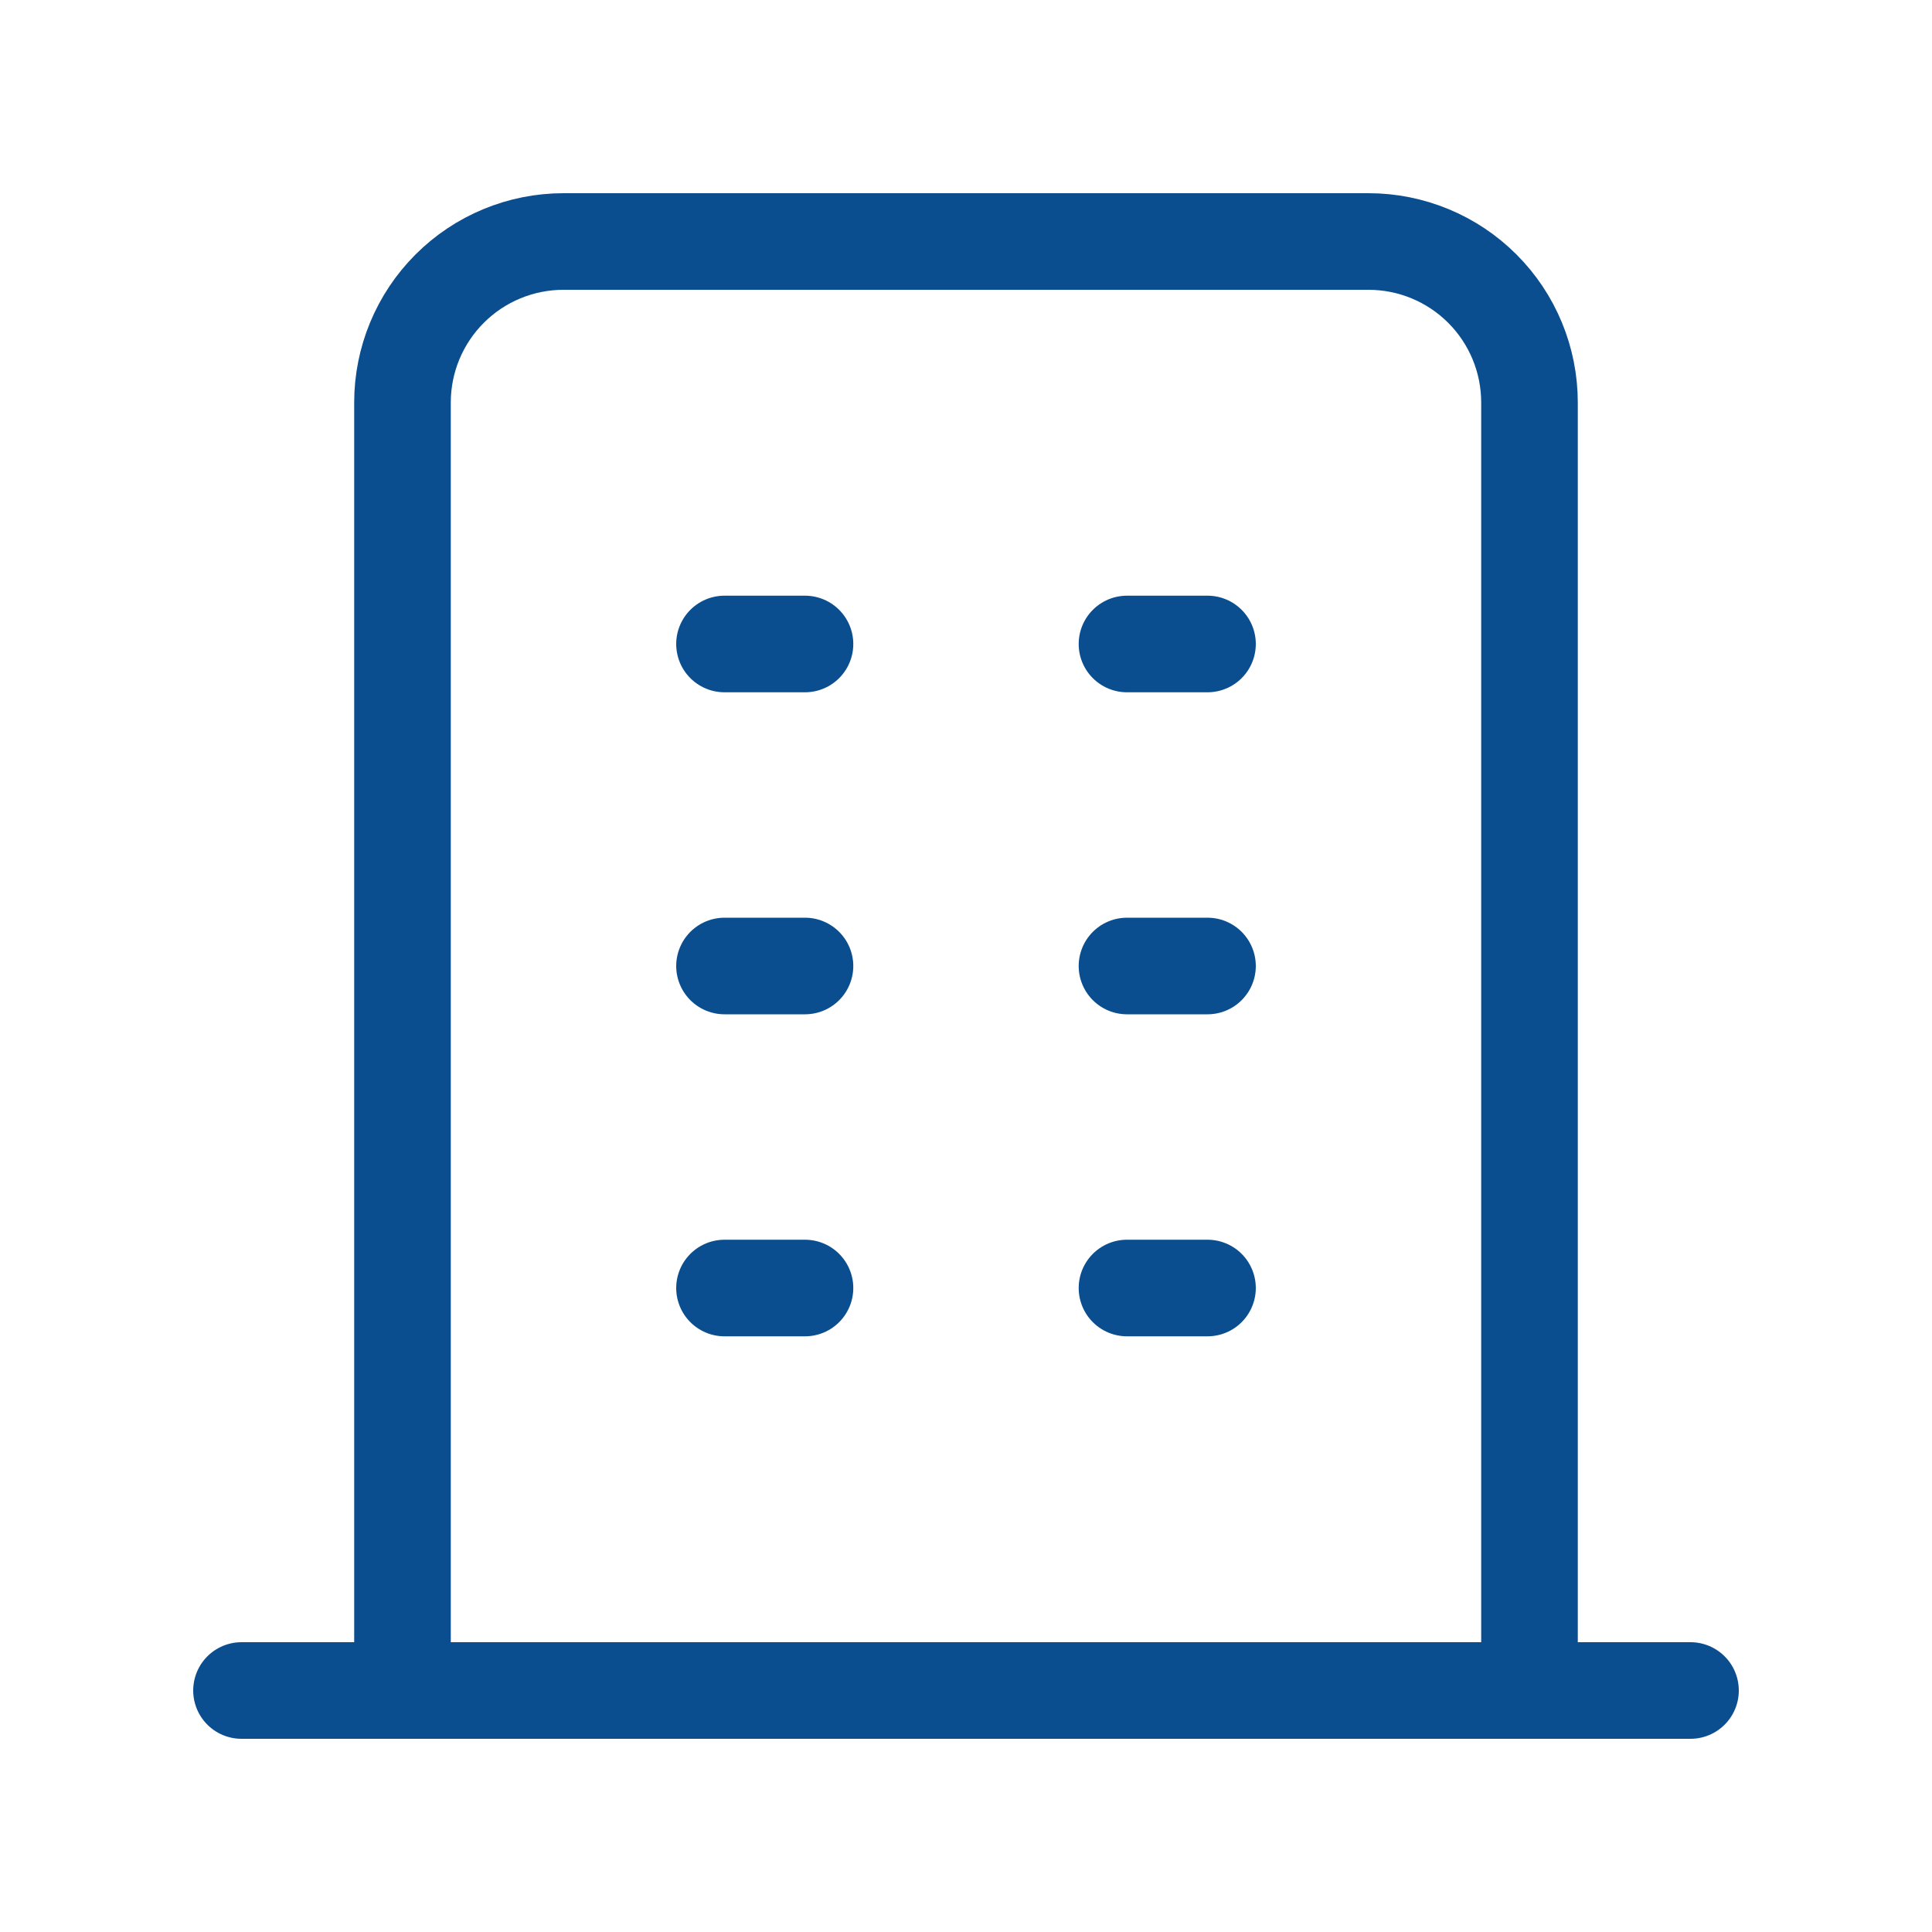
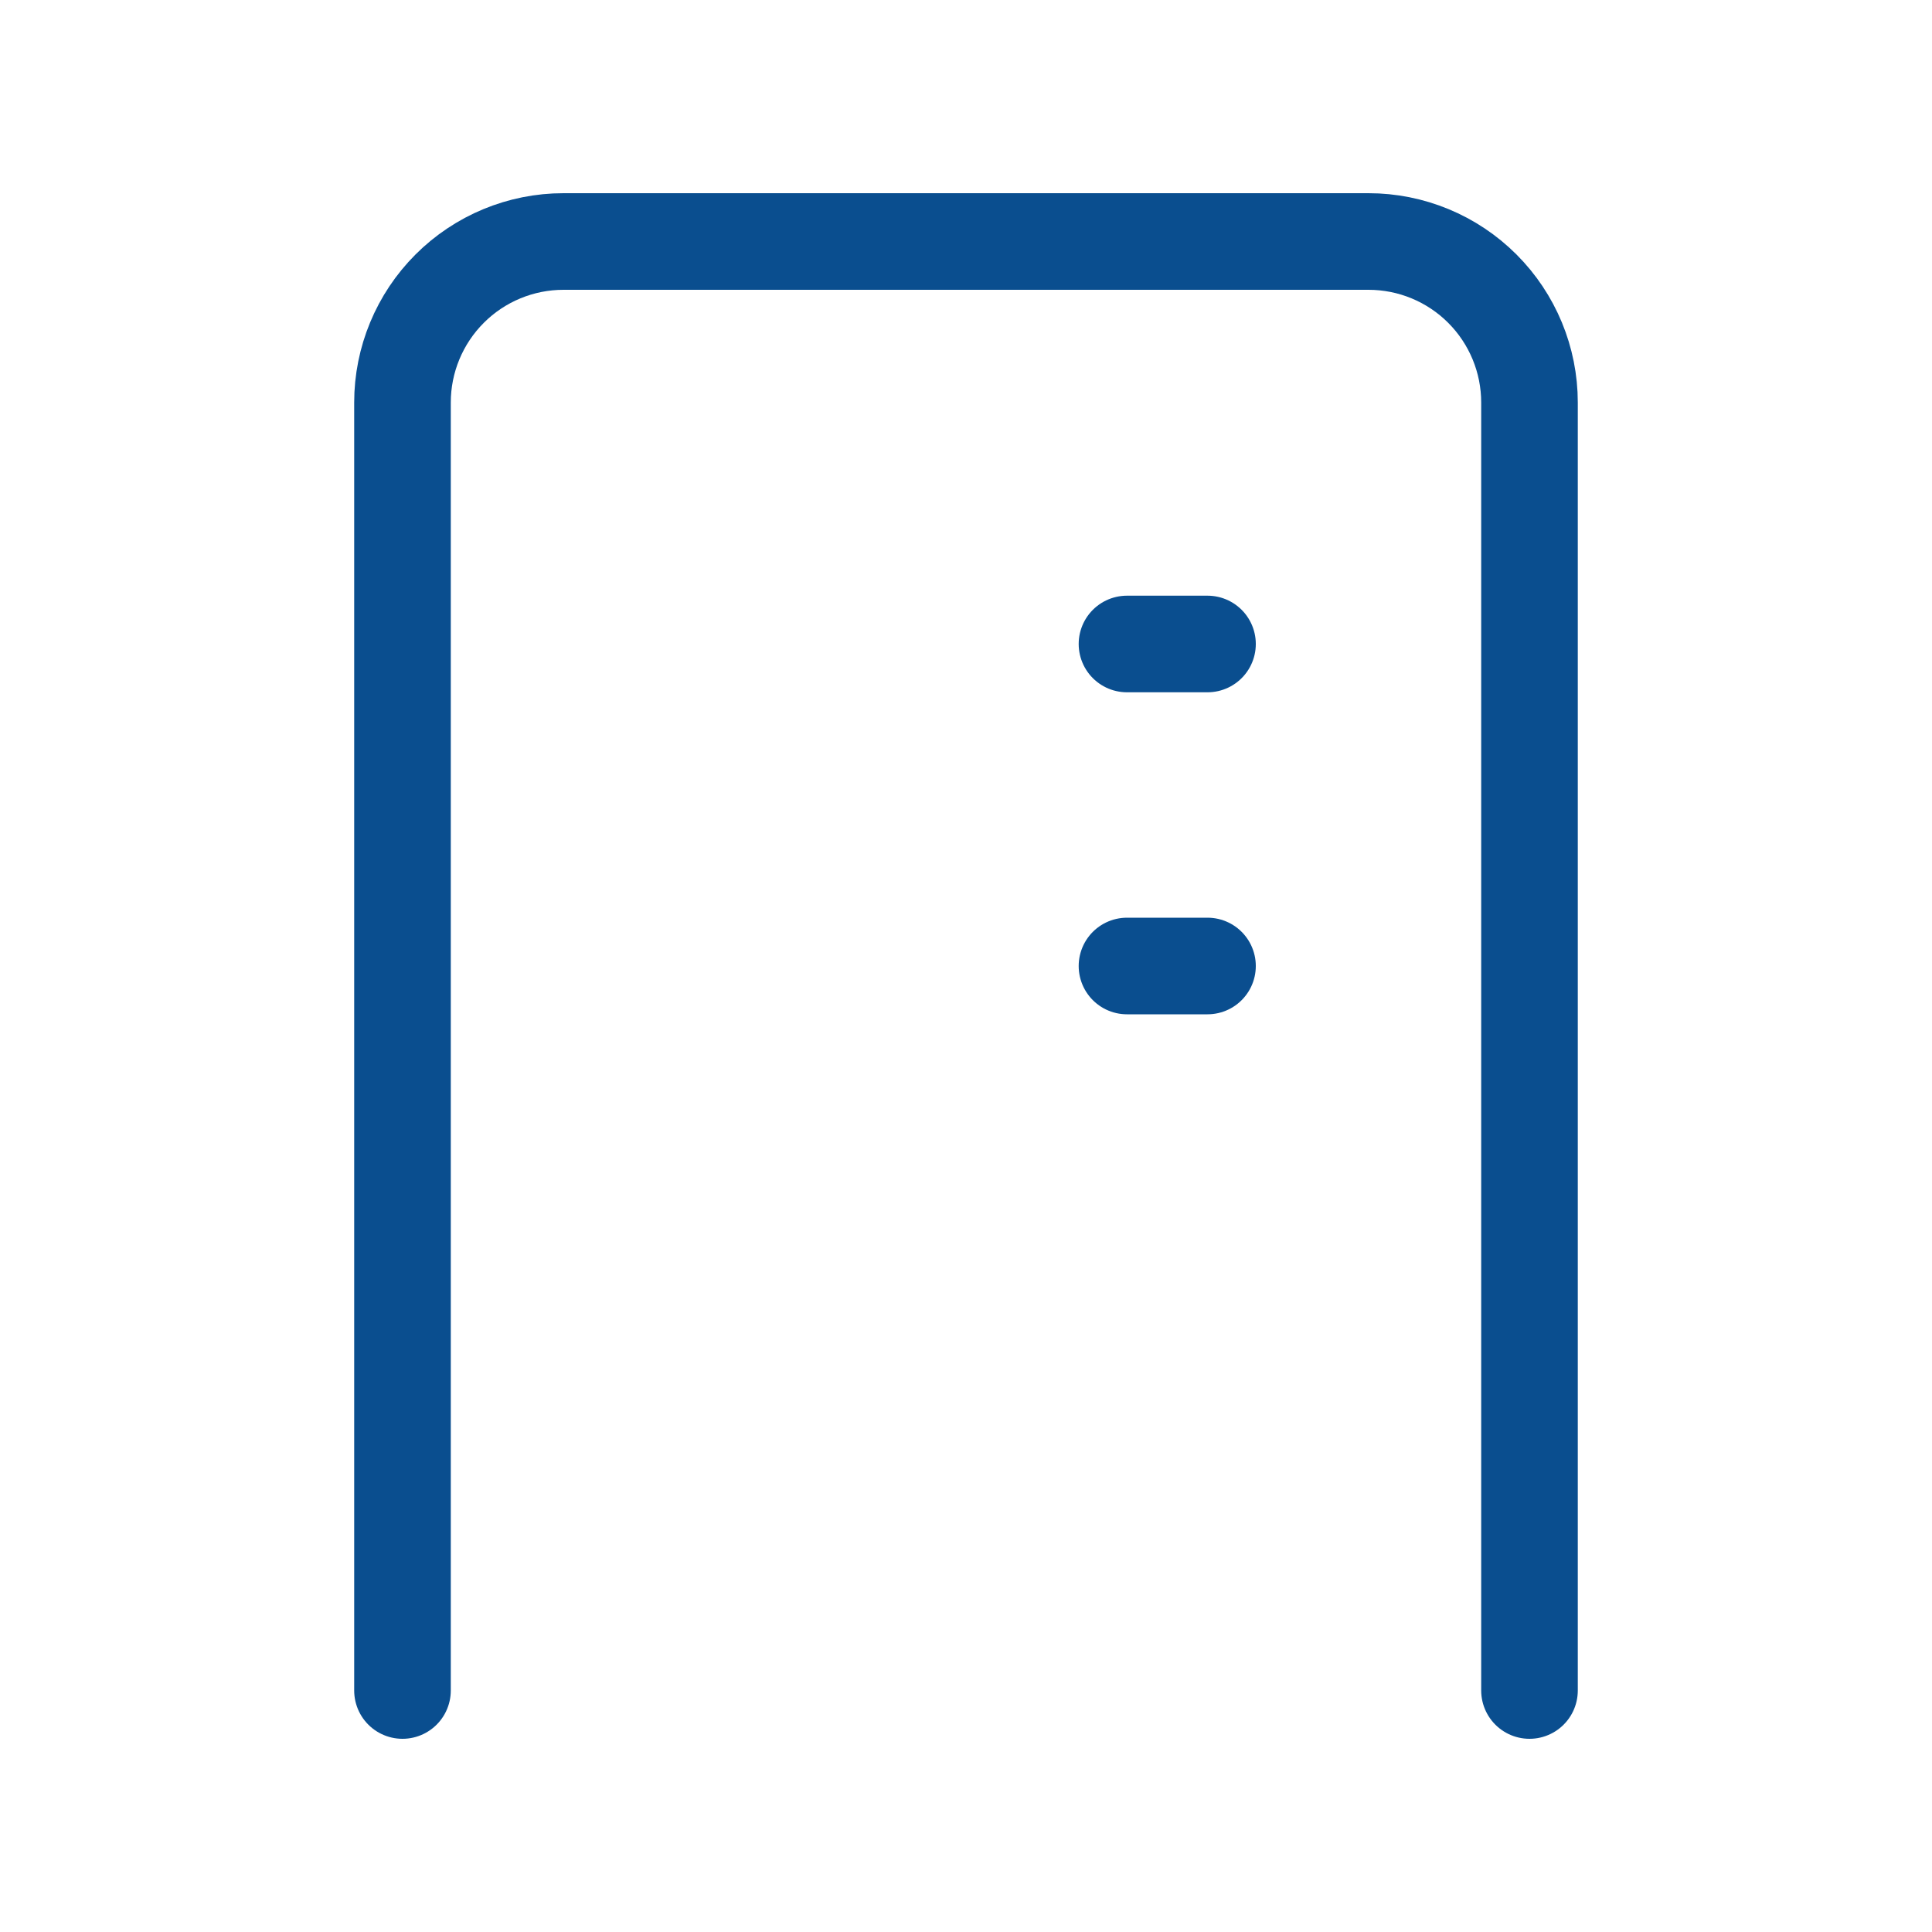
<svg xmlns="http://www.w3.org/2000/svg" width="80" height="80" viewBox="0 0 80 80" fill="none">
-   <path d="M10 70H70" stroke="#0A4E8F" stroke-width="4" stroke-linecap="round" stroke-linejoin="round" />
-   <path d="M30 26.666H33.333" stroke="#0A4E8F" stroke-width="4" stroke-linecap="round" stroke-linejoin="round" />
-   <path d="M30 40H33.333" stroke="#0A4E8F" stroke-width="4" stroke-linecap="round" stroke-linejoin="round" />
-   <path d="M30 53.334H33.333" stroke="#0A4E8F" stroke-width="4" stroke-linecap="round" stroke-linejoin="round" />
  <path d="M46.666 26.666H50" stroke="#0A4E8F" stroke-width="4" stroke-linecap="round" stroke-linejoin="round" />
  <path d="M46.666 40H50" stroke="#0A4E8F" stroke-width="4" stroke-linecap="round" stroke-linejoin="round" />
-   <path d="M46.666 53.334H50" stroke="#0A4E8F" stroke-width="4" stroke-linecap="round" stroke-linejoin="round" />
  <path d="M16.666 70V16.667C16.666 14.899 17.369 13.203 18.619 11.953C19.869 10.702 21.565 10 23.333 10H56.666C58.435 10 60.13 10.702 61.381 11.953C62.631 13.203 63.333 14.899 63.333 16.667V70" stroke="#0A4E8F" stroke-width="4" stroke-linecap="round" stroke-linejoin="round" />
</svg>